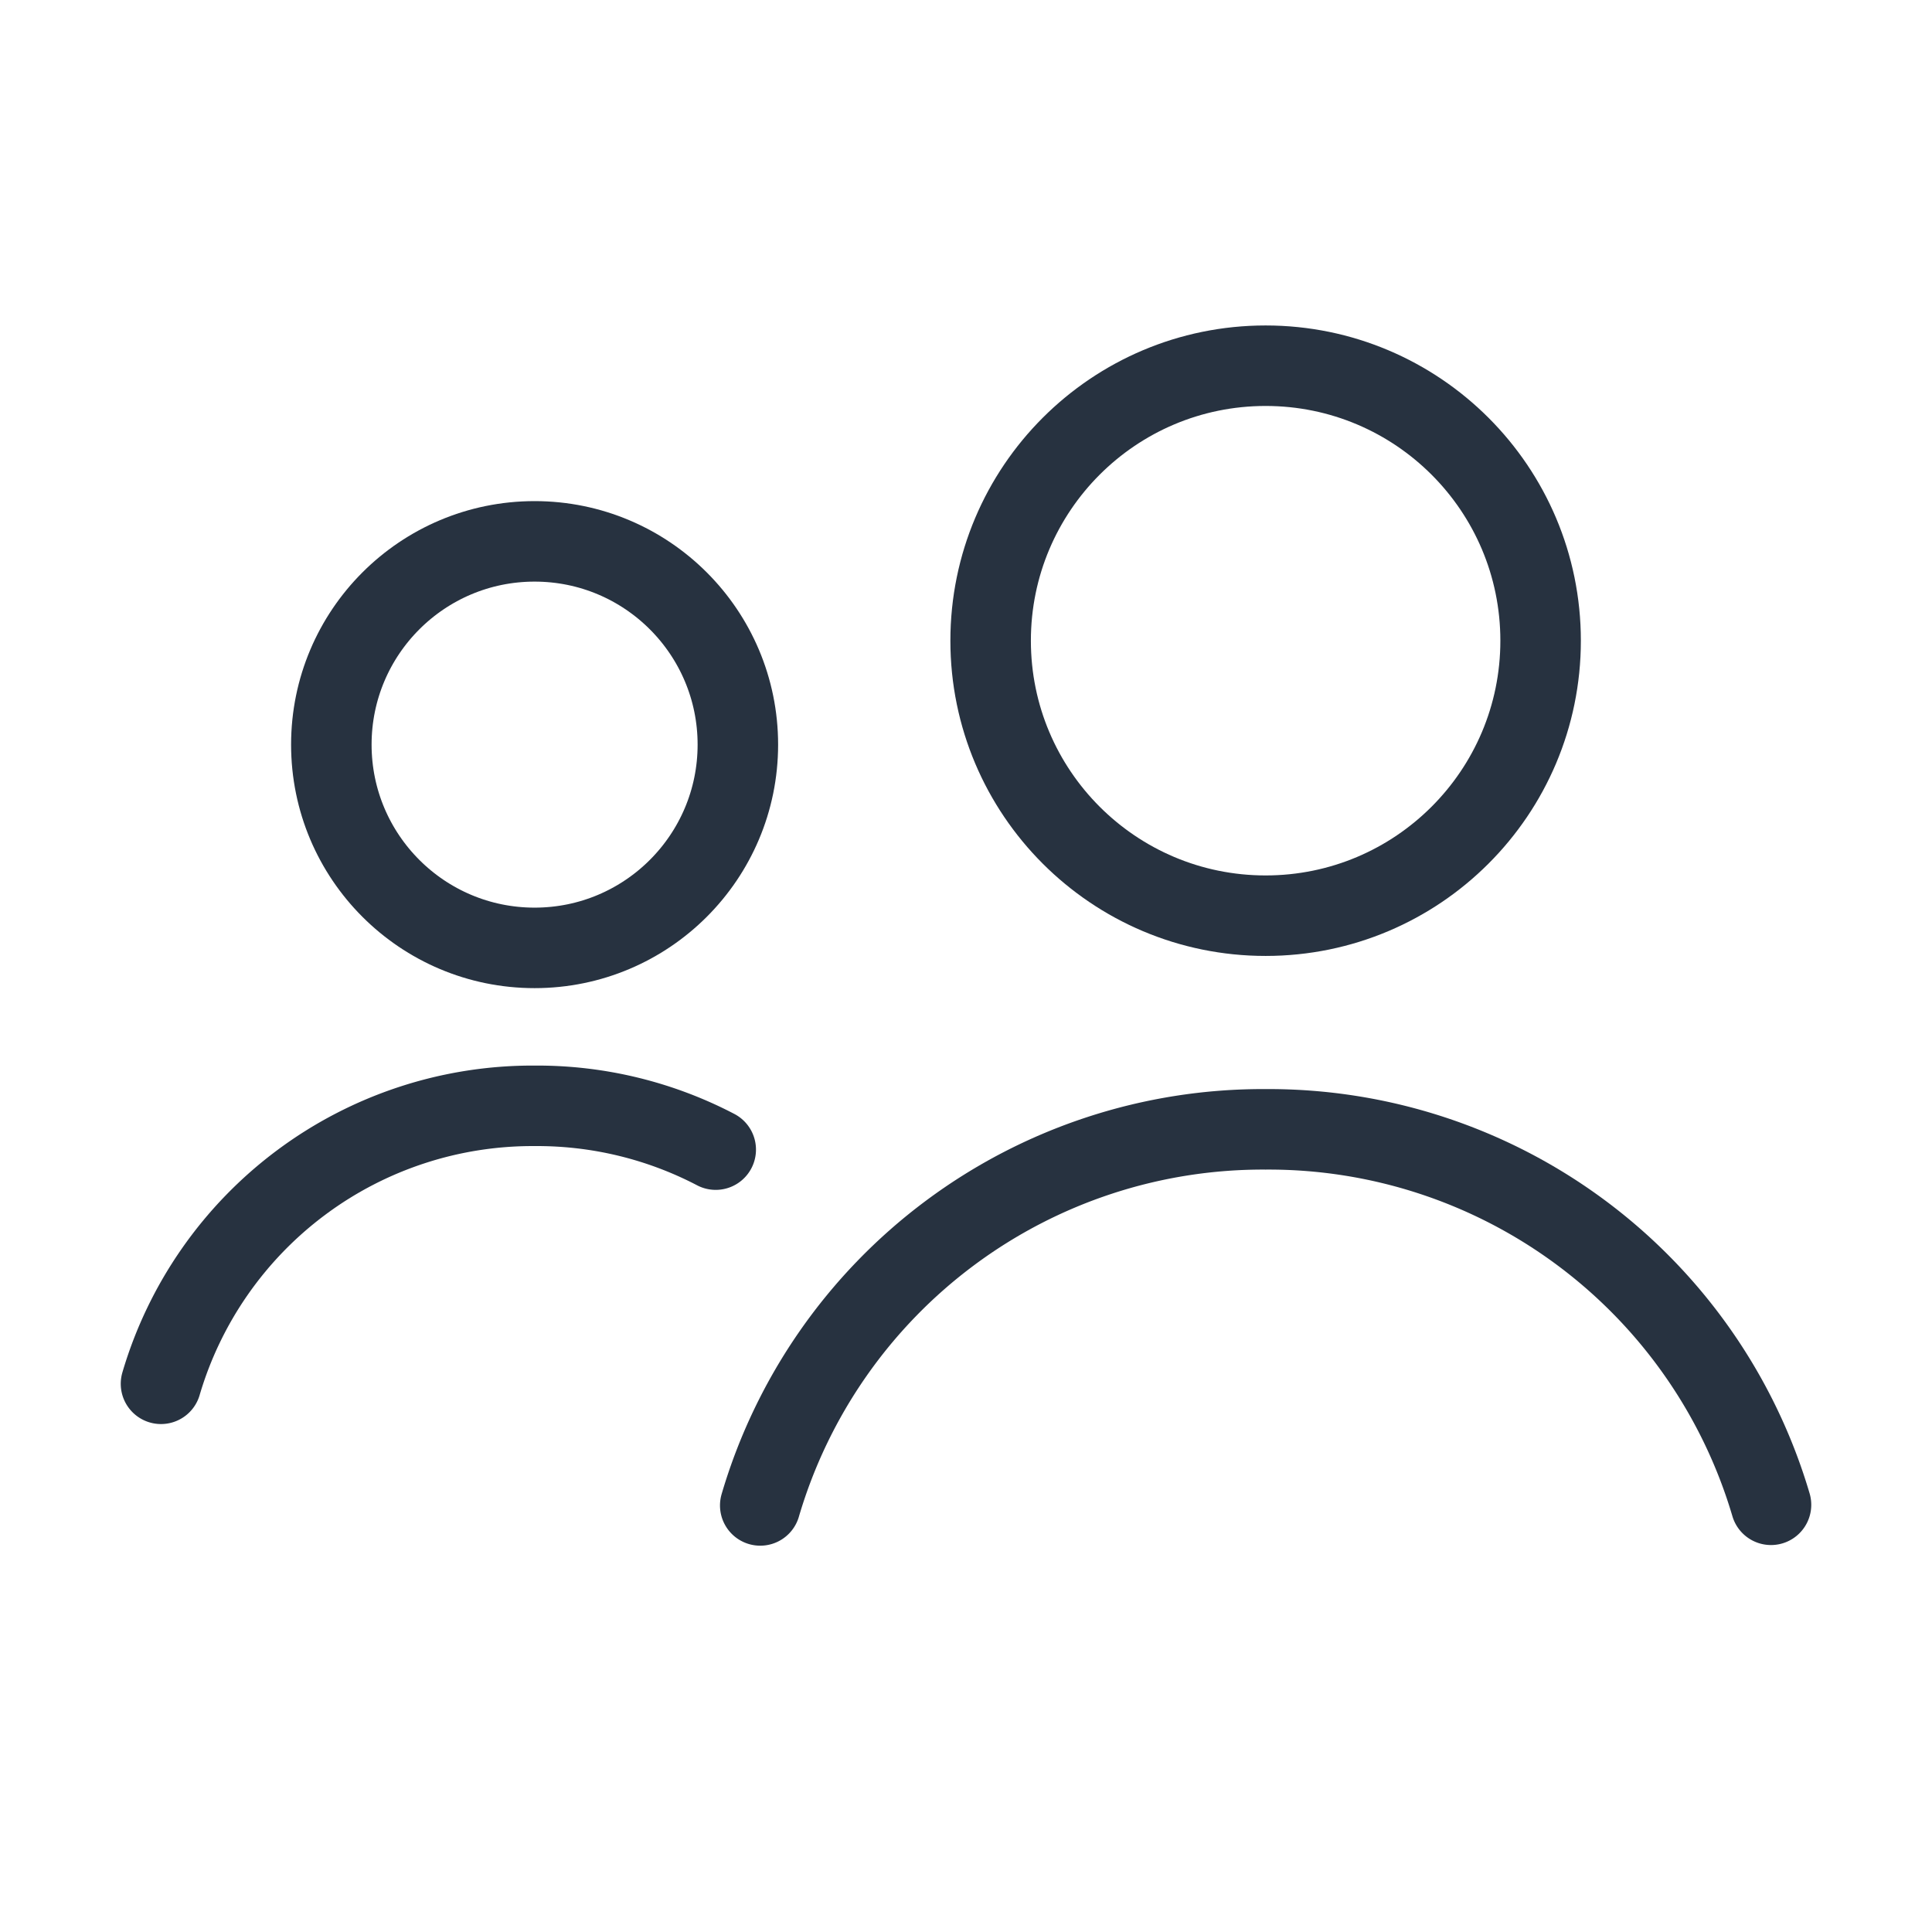
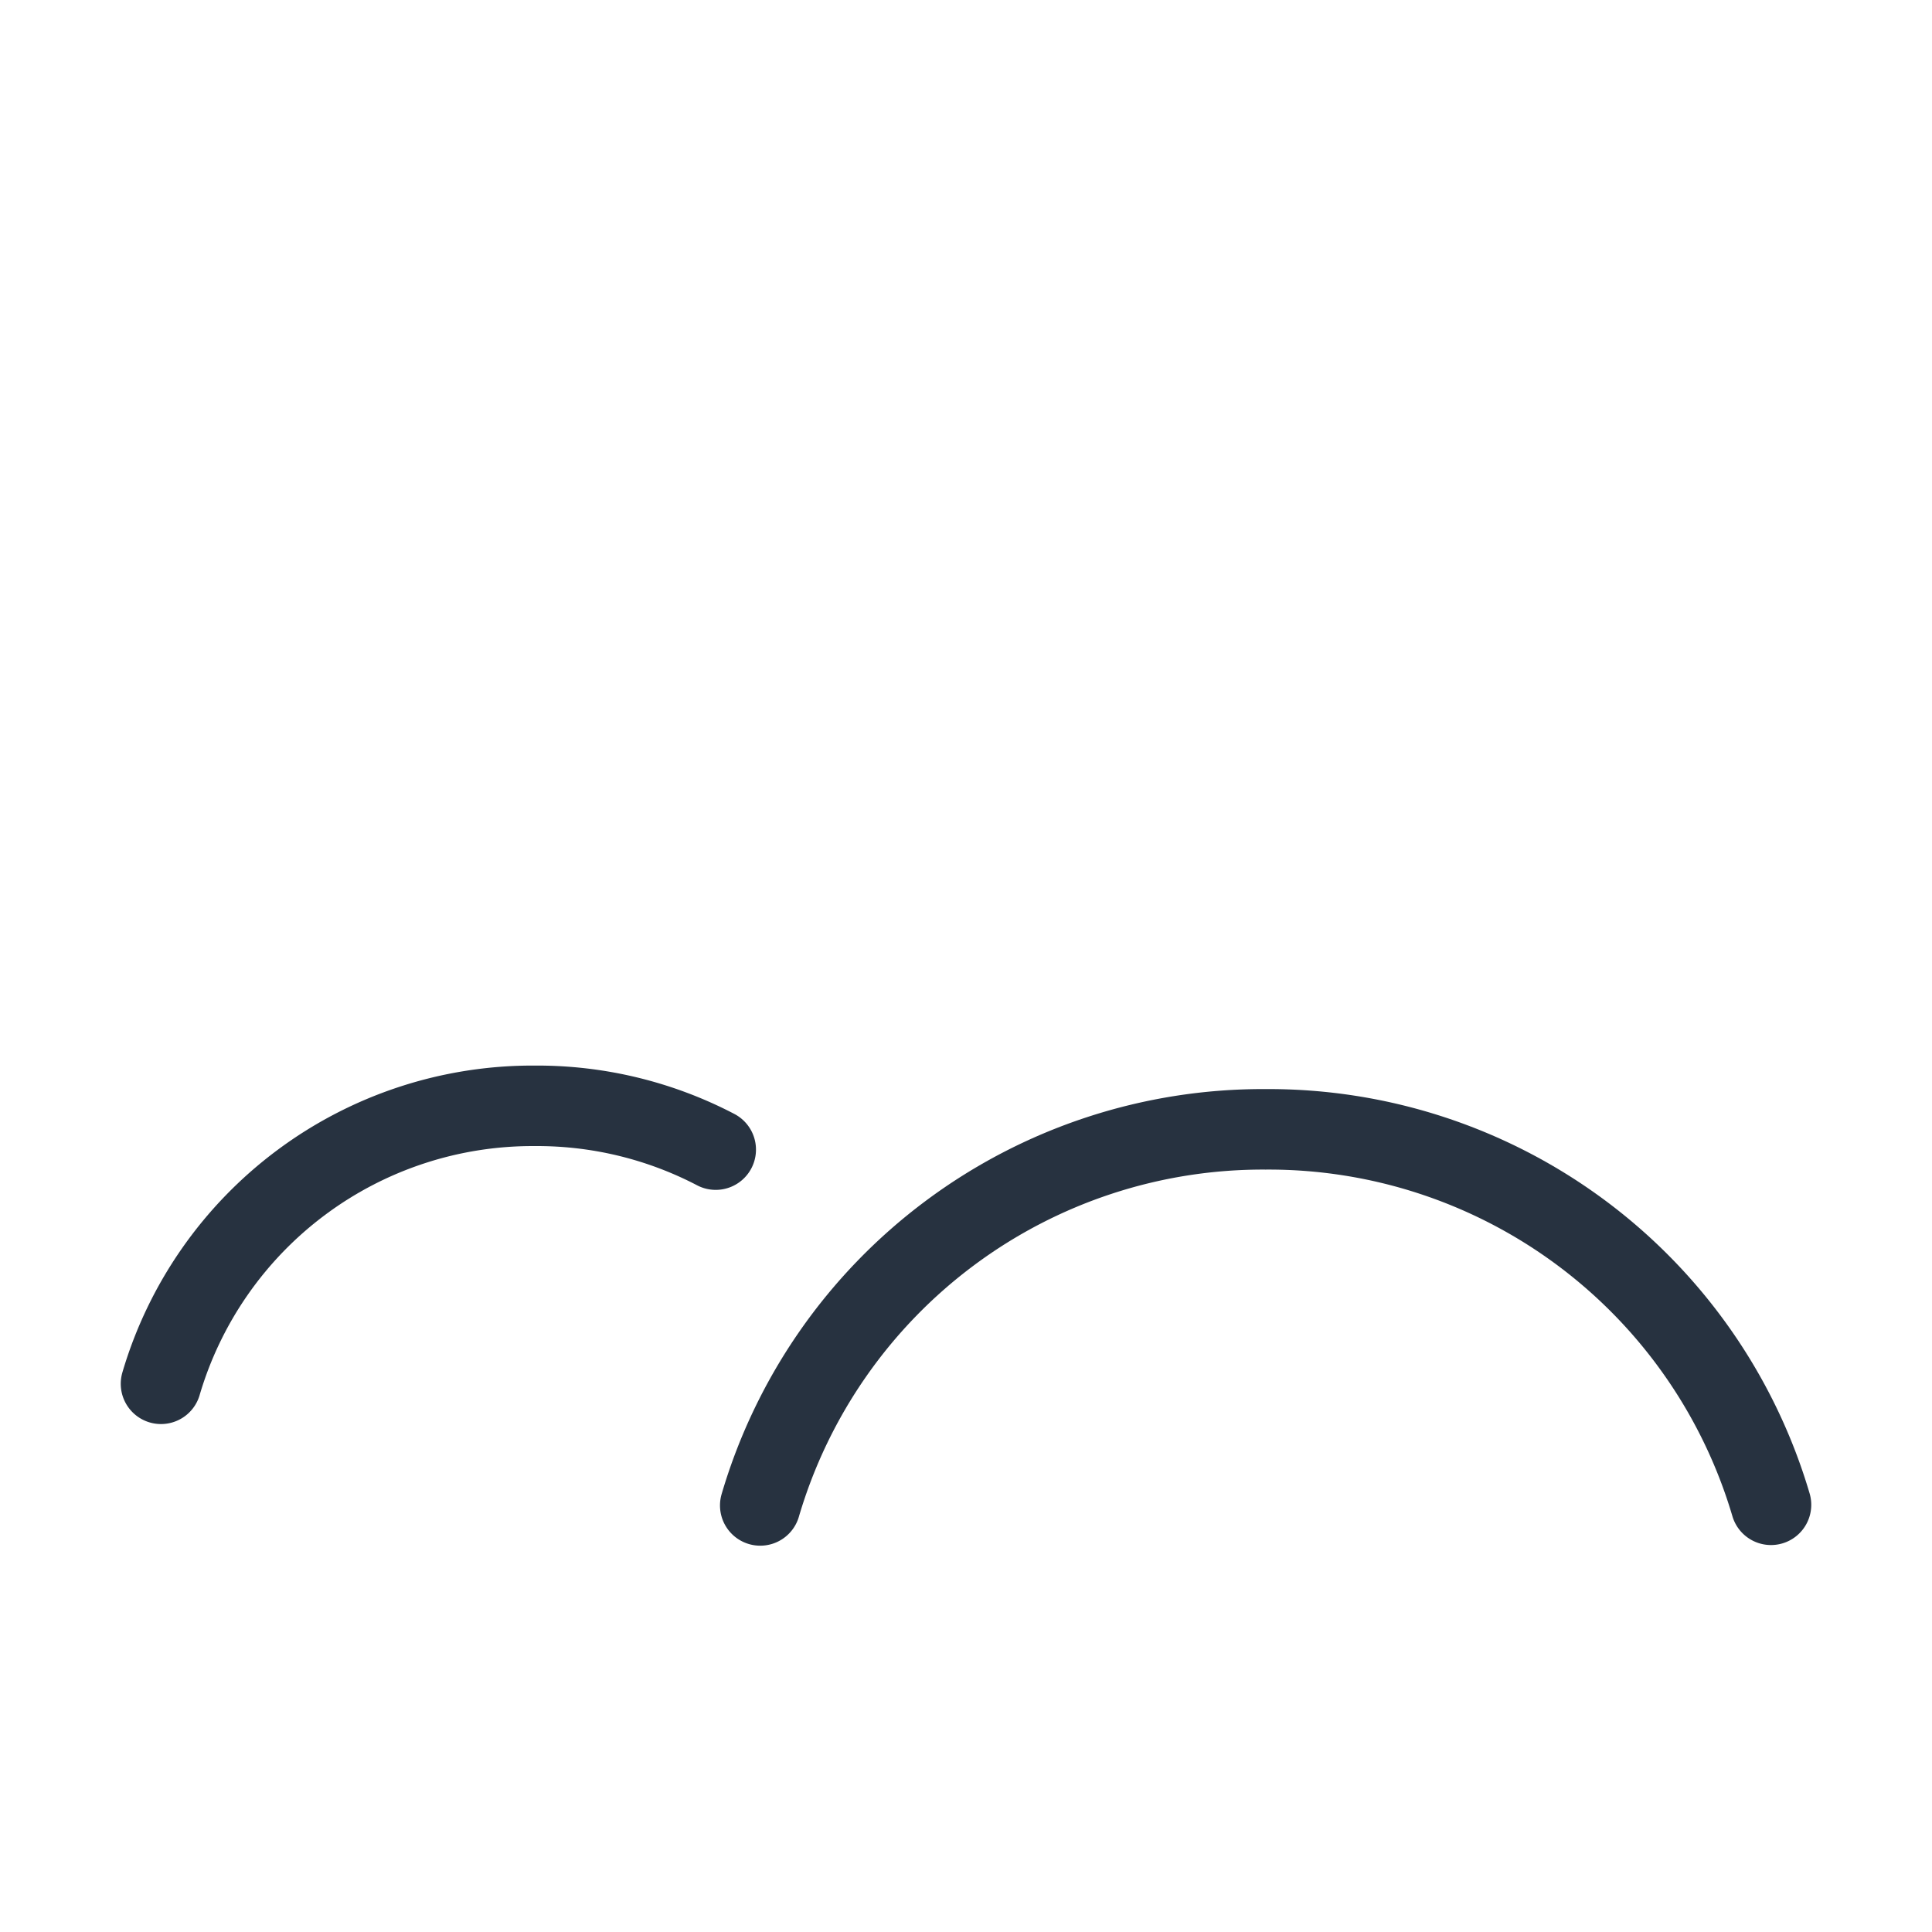
<svg xmlns="http://www.w3.org/2000/svg" width="24" height="24" viewBox="0 0 24 24">
  <defs>
    <style>.a{fill:#fff;opacity:0;}.b,.c{fill:none;stroke:#273240;stroke-miterlimit:10;}.c{stroke-linecap:round;}</style>
  </defs>
-   <rect class="a" width="24" height="24" />
-   <circle class="b" cx="3.416" cy="3.416" r="3.416" transform="translate(12.306 4.543)" />
  <path class="c" d="M-420.234,229.824a6.507,6.507,0,0,1,6.278-4.672,6.507,6.507,0,0,1,6.278,4.664" transform="translate(429.678 -211.123)" />
-   <circle class="b" cx="2.525" cy="2.525" r="2.525" transform="translate(4.116 6.725)" />
  <path class="c" d="M-429.127,228.256a4.811,4.811,0,0,1,4.642-3.453,4.788,4.788,0,0,1,2.249.544" transform="translate(431.127 -211.066)" />
</svg>